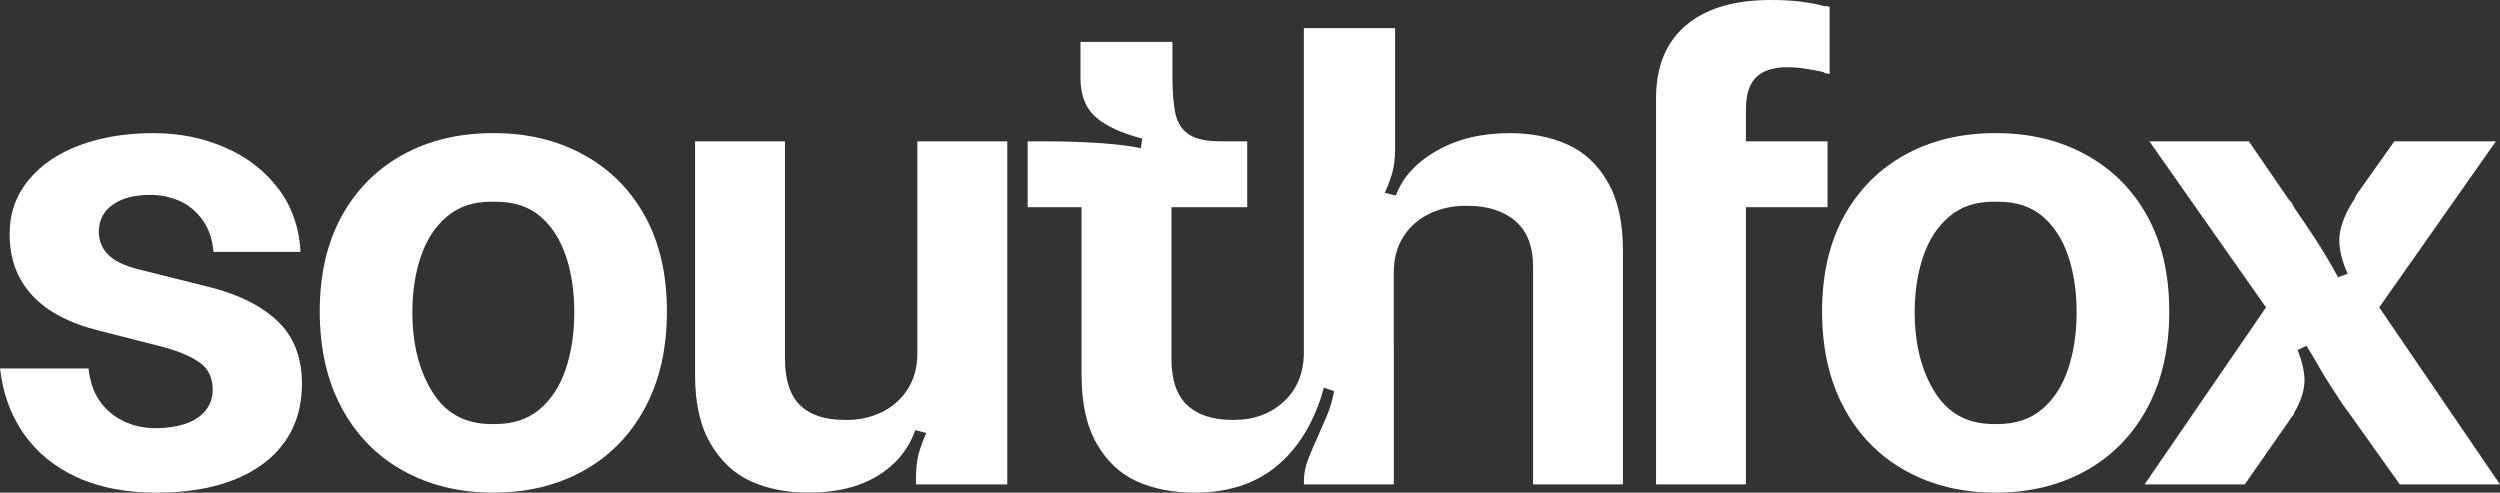
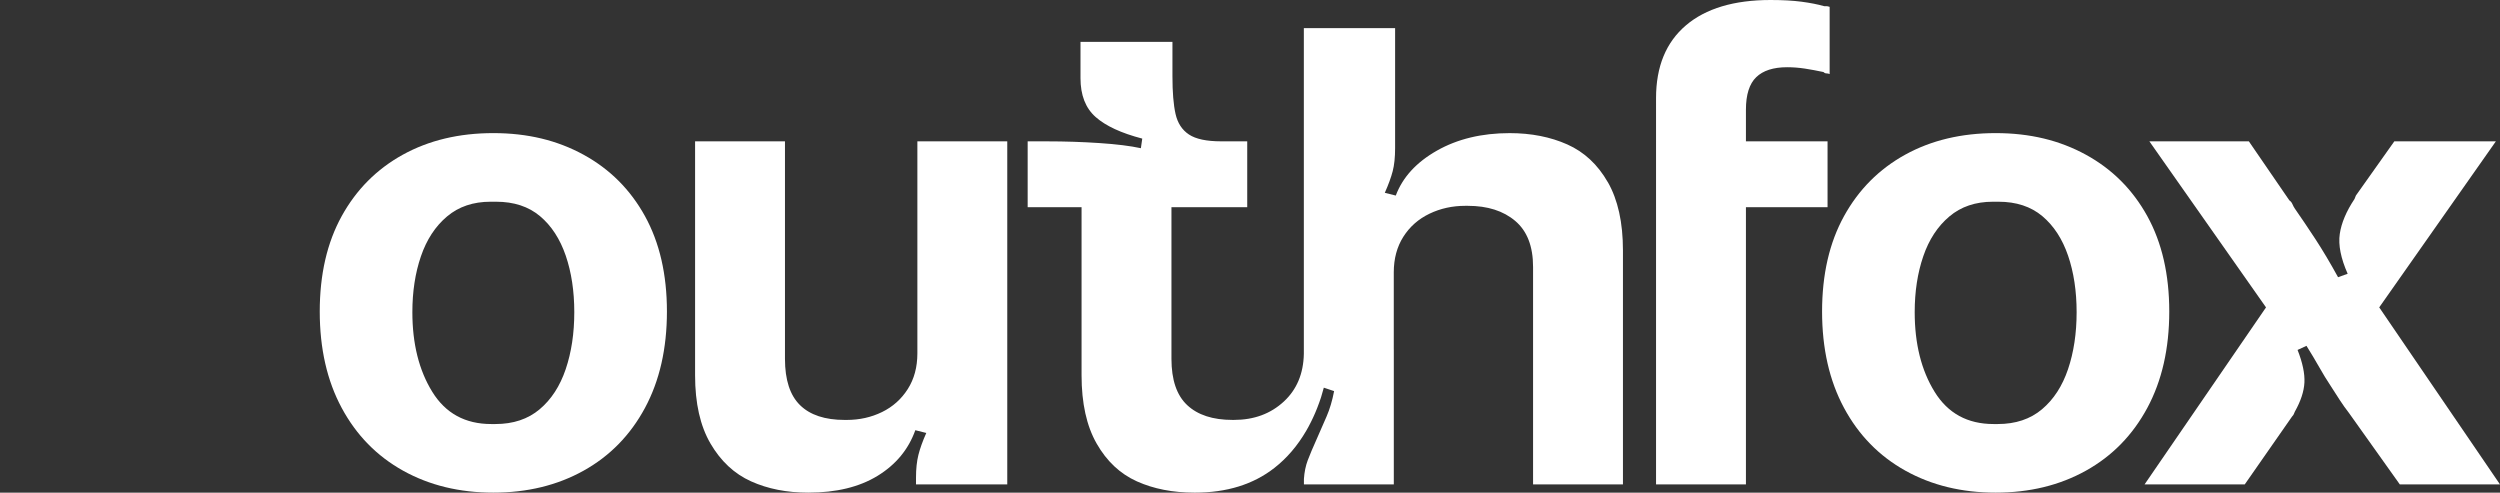
<svg xmlns="http://www.w3.org/2000/svg" id="Layer_1" data-name="Layer 1" viewBox="0 0 1435.12 282.81">
  <rect x="0" y="0" width="1435.12" height="282.81" fill="#333333" stroke="none" />
  <defs>
    <style>      .cls-1 {        fill: #fff;        stroke-width: 0px;      }    </style>
  </defs>
-   <path class="cls-1" d="m57.11,230.03c3.41,4.99,7.94,8.86,13.59,11.62,5.64,2.76,11.88,4.14,18.71,4.14,6.04,0,11.55-.79,16.54-2.36,4.98-1.58,8.92-4.07,11.82-7.48,2.89-3.41,4.33-7.48,4.33-12.21,0-6.56-2.3-11.62-6.89-15.16-4.6-3.54-11.62-6.63-21.07-9.26l-37.02-9.45c-17.07-4.2-29.94-10.96-38.6-20.29-8.67-9.32-13-21.07-13-35.25,0-11.82,3.61-22.12,10.83-30.92,7.22-8.79,17.07-15.49,29.54-20.09,12.47-4.59,26.45-6.89,41.95-6.89s28.36,2.7,40.96,8.07c12.6,5.39,22.85,13.19,30.72,23.44,7.88,10.24,12.21,22.45,13,36.63h-50.02c-.53-7.09-2.56-13.13-6.1-18.12-3.54-4.99-7.95-8.67-13.2-11.03-5.26-2.36-10.9-3.54-16.94-3.54-9.19,0-16.41,1.91-21.66,5.71-5.26,3.81-7.88,9-7.88,15.56,0,4.99,1.77,9.32,5.32,13,3.54,3.68,9.65,6.57,18.32,8.67l37.81,9.45c17.59,4.2,31.18,10.77,40.77,19.69,9.58,8.93,14.38,21.01,14.38,36.24,0,13.13-3.35,24.36-10.04,33.68-6.7,9.32-16.28,16.48-28.75,21.47-12.48,4.99-27.38,7.48-44.71,7.48s-32.83-2.95-45.69-8.86c-12.87-5.91-23.04-14.24-30.53-25.01-7.48-10.76-12.01-23.24-13.59-37.42h50.81c.79,7.35,2.89,13.53,6.3,18.51Z" />
  <path class="cls-1" d="m231.4,270.2c-15.1-8.4-26.85-20.41-35.25-36.04-8.41-15.62-12.6-34.07-12.6-55.34s4.2-39.52,12.6-54.75c8.4-15.23,20.09-26.98,35.06-35.25,14.97-8.27,32.3-12.41,51.99-12.41s36.69,4.14,51.8,12.41c15.1,8.27,26.85,20.03,35.25,35.25,8.4,15.23,12.6,33.48,12.6,54.75s-4.2,39.72-12.6,55.34c-8.41,15.63-20.16,27.64-35.25,36.04-15.1,8.4-32.37,12.6-51.8,12.6s-36.7-4.2-51.8-12.6Zm78.38-35.25c6.7-5.64,11.68-13.32,14.97-23.04,3.28-9.71,4.92-20.61,4.92-32.69s-1.64-22.91-4.92-32.5c-3.29-9.58-8.21-17.13-14.77-22.65-6.57-5.51-14.97-8.27-25.21-8.27h-3.15c-9.98,0-18.32,2.82-25.01,8.47-6.7,5.65-11.69,13.26-14.97,22.85-3.29,9.59-4.92,20.29-4.92,32.1,0,18.12,3.8,33.35,11.42,45.69,7.61,12.35,18.91,18.51,33.87,18.51h2.36c10.24,0,18.71-2.82,25.41-8.47Z" />
  <path class="cls-1" d="m525.83,278.08v-3.94c0-4.98.46-9.32,1.38-13,.92-3.67,2.42-7.88,4.53-12.6l-6.3-1.58c-3.94,11.03-11.16,19.76-21.66,26.19-10.51,6.43-23.77,9.65-39.78,9.65-12.35,0-23.31-2.17-32.89-6.5-9.59-4.33-17.33-11.55-23.24-21.66-5.91-10.11-8.86-23.17-8.86-39.19V81.14h51.6v124.86c0,12.08,2.89,20.94,8.67,26.59,5.77,5.65,14.31,8.47,25.6,8.47h1.18c7.35,0,14.11-1.51,20.28-4.53,6.17-3.02,11.09-7.42,14.77-13.2,3.67-5.77,5.51-12.6,5.51-20.48v-121.71h51.6v196.94h-52.39Z" />
  <path class="cls-1" d="m967.77,14.57c11.42-9.71,27.63-14.57,48.65-14.57,6.83,0,12.73.33,17.73.98,4.98.66,9.32,1.51,13,2.56h1.38c.39,0,.98.14,1.77.39v38.6c-.53-.26-1.12-.39-1.77-.39s-1.25-.26-1.77-.79c-3.68-.79-7.23-1.44-10.63-1.97-3.42-.52-6.83-.79-10.24-.79-7.88,0-13.79,1.91-17.73,5.71-3.94,3.81-5.91,10.04-5.91,18.71v215.06h-51.6V56.33c0-18.12,5.71-32.03,17.13-41.75Zm-12.41,66.57h93.74v37.81h-93.74v-37.81Z" />
  <path class="cls-1" d="m1093.81,270.2c-15.1-8.4-26.85-20.41-35.25-36.04-8.41-15.62-12.6-34.07-12.6-55.34s4.2-39.52,12.6-54.75c8.4-15.23,20.09-26.98,35.06-35.25,14.97-8.27,32.3-12.41,51.99-12.41s36.69,4.14,51.8,12.41c15.1,8.27,26.85,20.03,35.25,35.25,8.4,15.23,12.6,33.48,12.6,54.75s-4.2,39.72-12.6,55.34c-8.41,15.63-20.16,27.64-35.25,36.04-15.1,8.4-32.37,12.6-51.8,12.6s-36.7-4.2-51.8-12.6Zm78.38-35.25c6.7-5.64,11.68-13.32,14.97-23.04,3.28-9.71,4.92-20.61,4.92-32.69s-1.64-22.91-4.92-32.5c-3.29-9.58-8.21-17.13-14.77-22.65-6.57-5.51-14.97-8.27-25.21-8.27h-3.15c-9.98,0-18.32,2.82-25.01,8.47-6.7,5.65-11.69,13.26-14.97,22.85-3.29,9.59-4.92,20.29-4.92,32.1,0,18.12,3.8,33.35,11.42,45.69,7.61,12.35,18.91,18.51,33.87,18.51h2.36c10.24,0,18.71-2.82,25.41-8.47Z" />
  <path class="cls-1" d="m1377.61,278.08l-29.15-40.96c-1.84-2.36-3.61-4.86-5.32-7.48-1.71-2.62-3.48-5.38-5.32-8.27-2.1-3.15-4.27-6.7-6.5-10.64-2.23-3.94-4.67-8.01-7.29-12.21l-5.12,2.36c2.89,7.35,4.2,13.59,3.94,18.71-.26,5.12-2.11,10.7-5.51,16.74-.26.53-.46.98-.59,1.38-.14.39-.46.86-.98,1.38l-27.18,38.99h-57.51l69.72-101.62-66.96-95.32h57.11l23.24,33.87c.79.53,1.38,1.25,1.77,2.17.39.92.85,1.77,1.38,2.56,3.67,5.26,7.61,11.1,11.82,17.53,4.2,6.44,8.53,13.72,13,21.86l5.51-1.97c-3.94-8.92-5.45-16.54-4.53-22.85.92-6.3,3.74-13,8.47-20.09l.79-1.97,22.06-31.12h58.29l-66.96,95.32,69.32,101.62h-57.51Z" />
  <path class="cls-1" d="m922.96,104.58c-5.78-10.11-13.53-17.33-23.24-21.66-9.72-4.33-20.75-6.5-33.09-6.5-16.02,0-29.94,3.35-41.75,10.04-11.82,6.7-19.69,15.3-23.63,25.8l-6.3-1.58c2.1-4.73,3.61-8.86,4.53-12.41.92-3.54,1.38-7.94,1.38-13.19V16.15h-52.39v187.01c-.23,11.3-4.03,20.4-11.4,27.26-7.62,7.09-17.2,10.63-28.75,10.63h-.79c-11.29,0-19.96-2.82-26-8.47-6.04-5.64-9.06-14.51-9.06-26.59v-87.05h43.5v-37.81h-14.97c-8.41,0-14.57-1.31-18.51-3.94-3.94-2.62-6.5-6.56-7.68-11.82-1.18-5.25-1.77-12.47-1.77-21.66v-19.69h-52.78v20.88c0,9.72,2.89,17.13,8.67,22.25,5.77,5.12,14.7,9.26,26.78,12.41l-.79,5.51c-6.04-1.31-13.98-2.3-23.83-2.95-9.85-.65-19.76-.98-29.74-.98h-11.42v37.81h30.94v96.5c0,16.02,2.89,29.09,8.67,39.19,5.77,10.11,13.45,17.33,23.04,21.66,9.58,4.33,20.68,6.5,33.28,6.5,18.38,0,33.61-4.73,45.69-14.18,7.22-5.65,13.31-12.77,18.28-21.33.05-.08.09-.16.14-.23.41-.71.81-1.44,1.21-2.17.08-.15.16-.3.24-.46.36-.68.72-1.37,1.07-2.07.11-.23.23-.46.34-.68.32-.64.63-1.29.93-1.95.14-.31.28-.63.43-.94.27-.6.54-1.2.8-1.8.18-.41.35-.84.52-1.26.22-.53.44-1.06.65-1.6.22-.57.44-1.15.65-1.73.16-.42.32-.83.47-1.25.37-1.02.72-2.05,1.07-3.1l1.58-5.51,5.91,1.97c-1.05,5.51-2.5,10.38-4.33,14.57-1.84,4.2-3.68,8.41-5.51,12.6-2.36,5.26-4.14,9.45-5.32,12.6-1.18,3.15-1.91,6.7-2.17,10.64v3.15h51.6v-77.54h-.02v-44.17c0-7.88,1.83-14.7,5.51-20.48,3.67-5.77,8.67-10.17,14.97-13.2,6.3-3.02,13.13-4.53,20.48-4.53h1.58c11.29,0,20.35,2.89,27.18,8.67,6.83,5.78,10.24,14.57,10.24,26.39v124.86h51.6v-134.31c0-16.01-2.89-29.08-8.67-39.19Z" />
</svg>